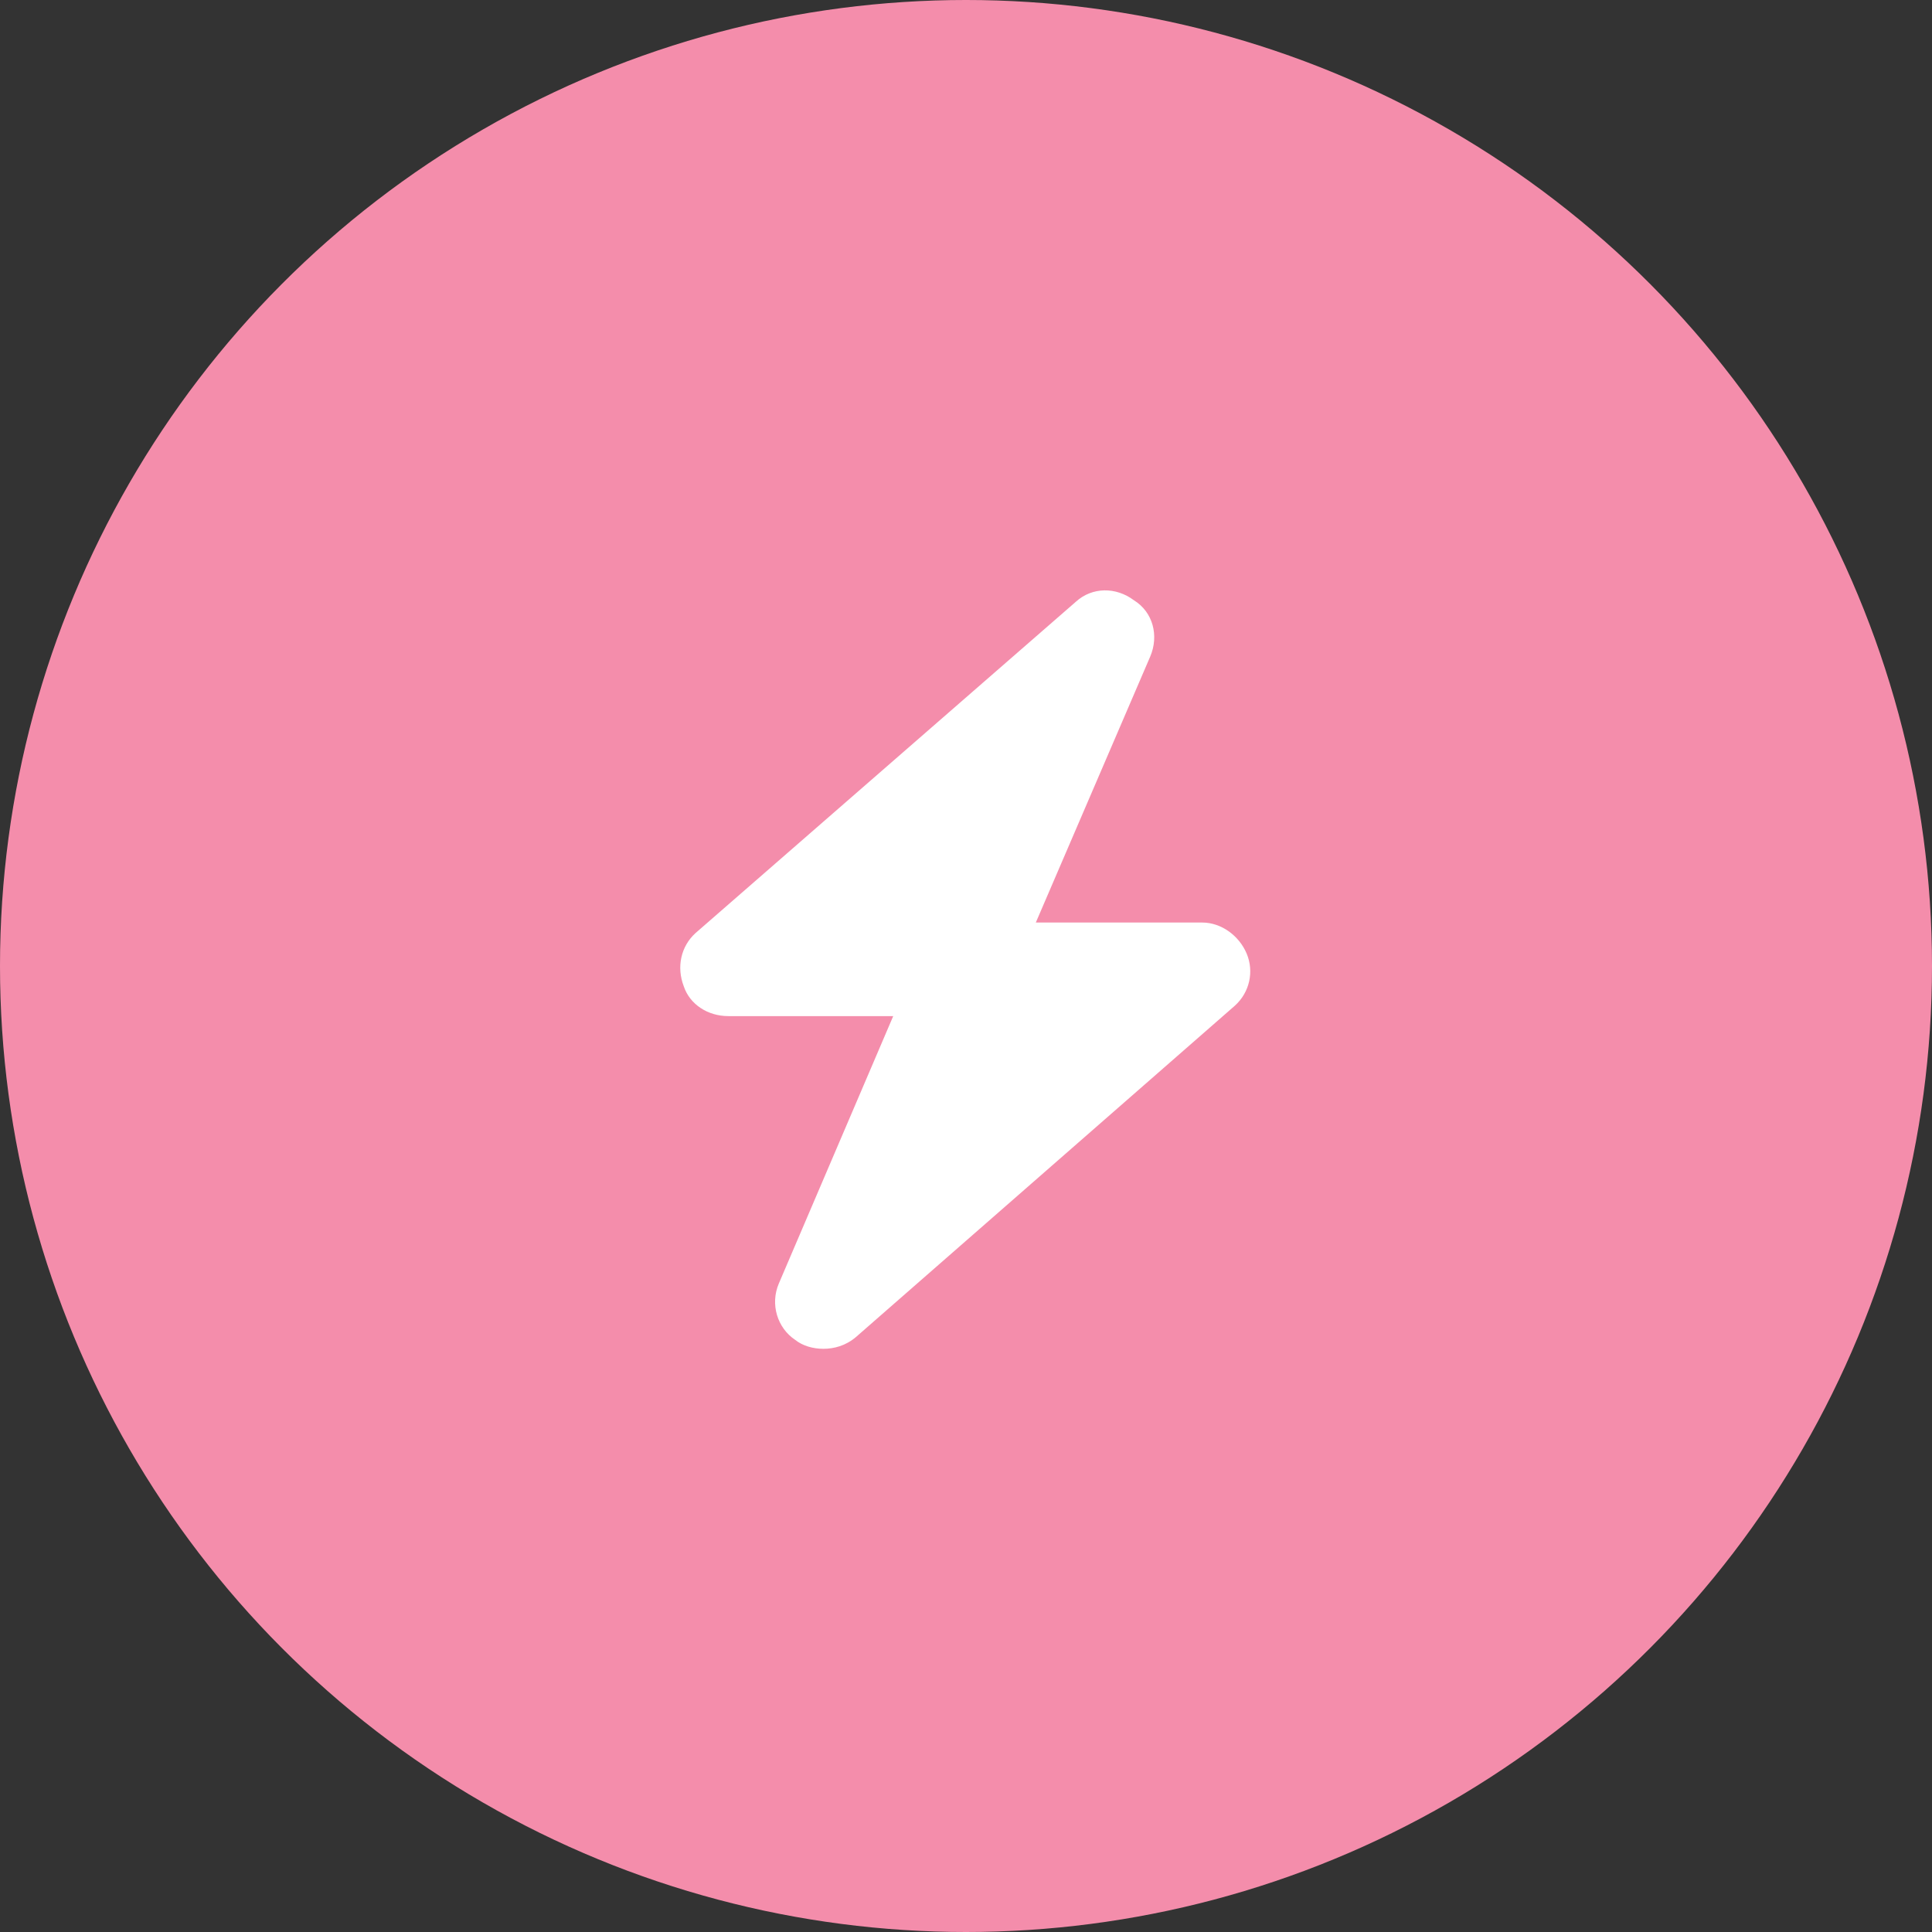
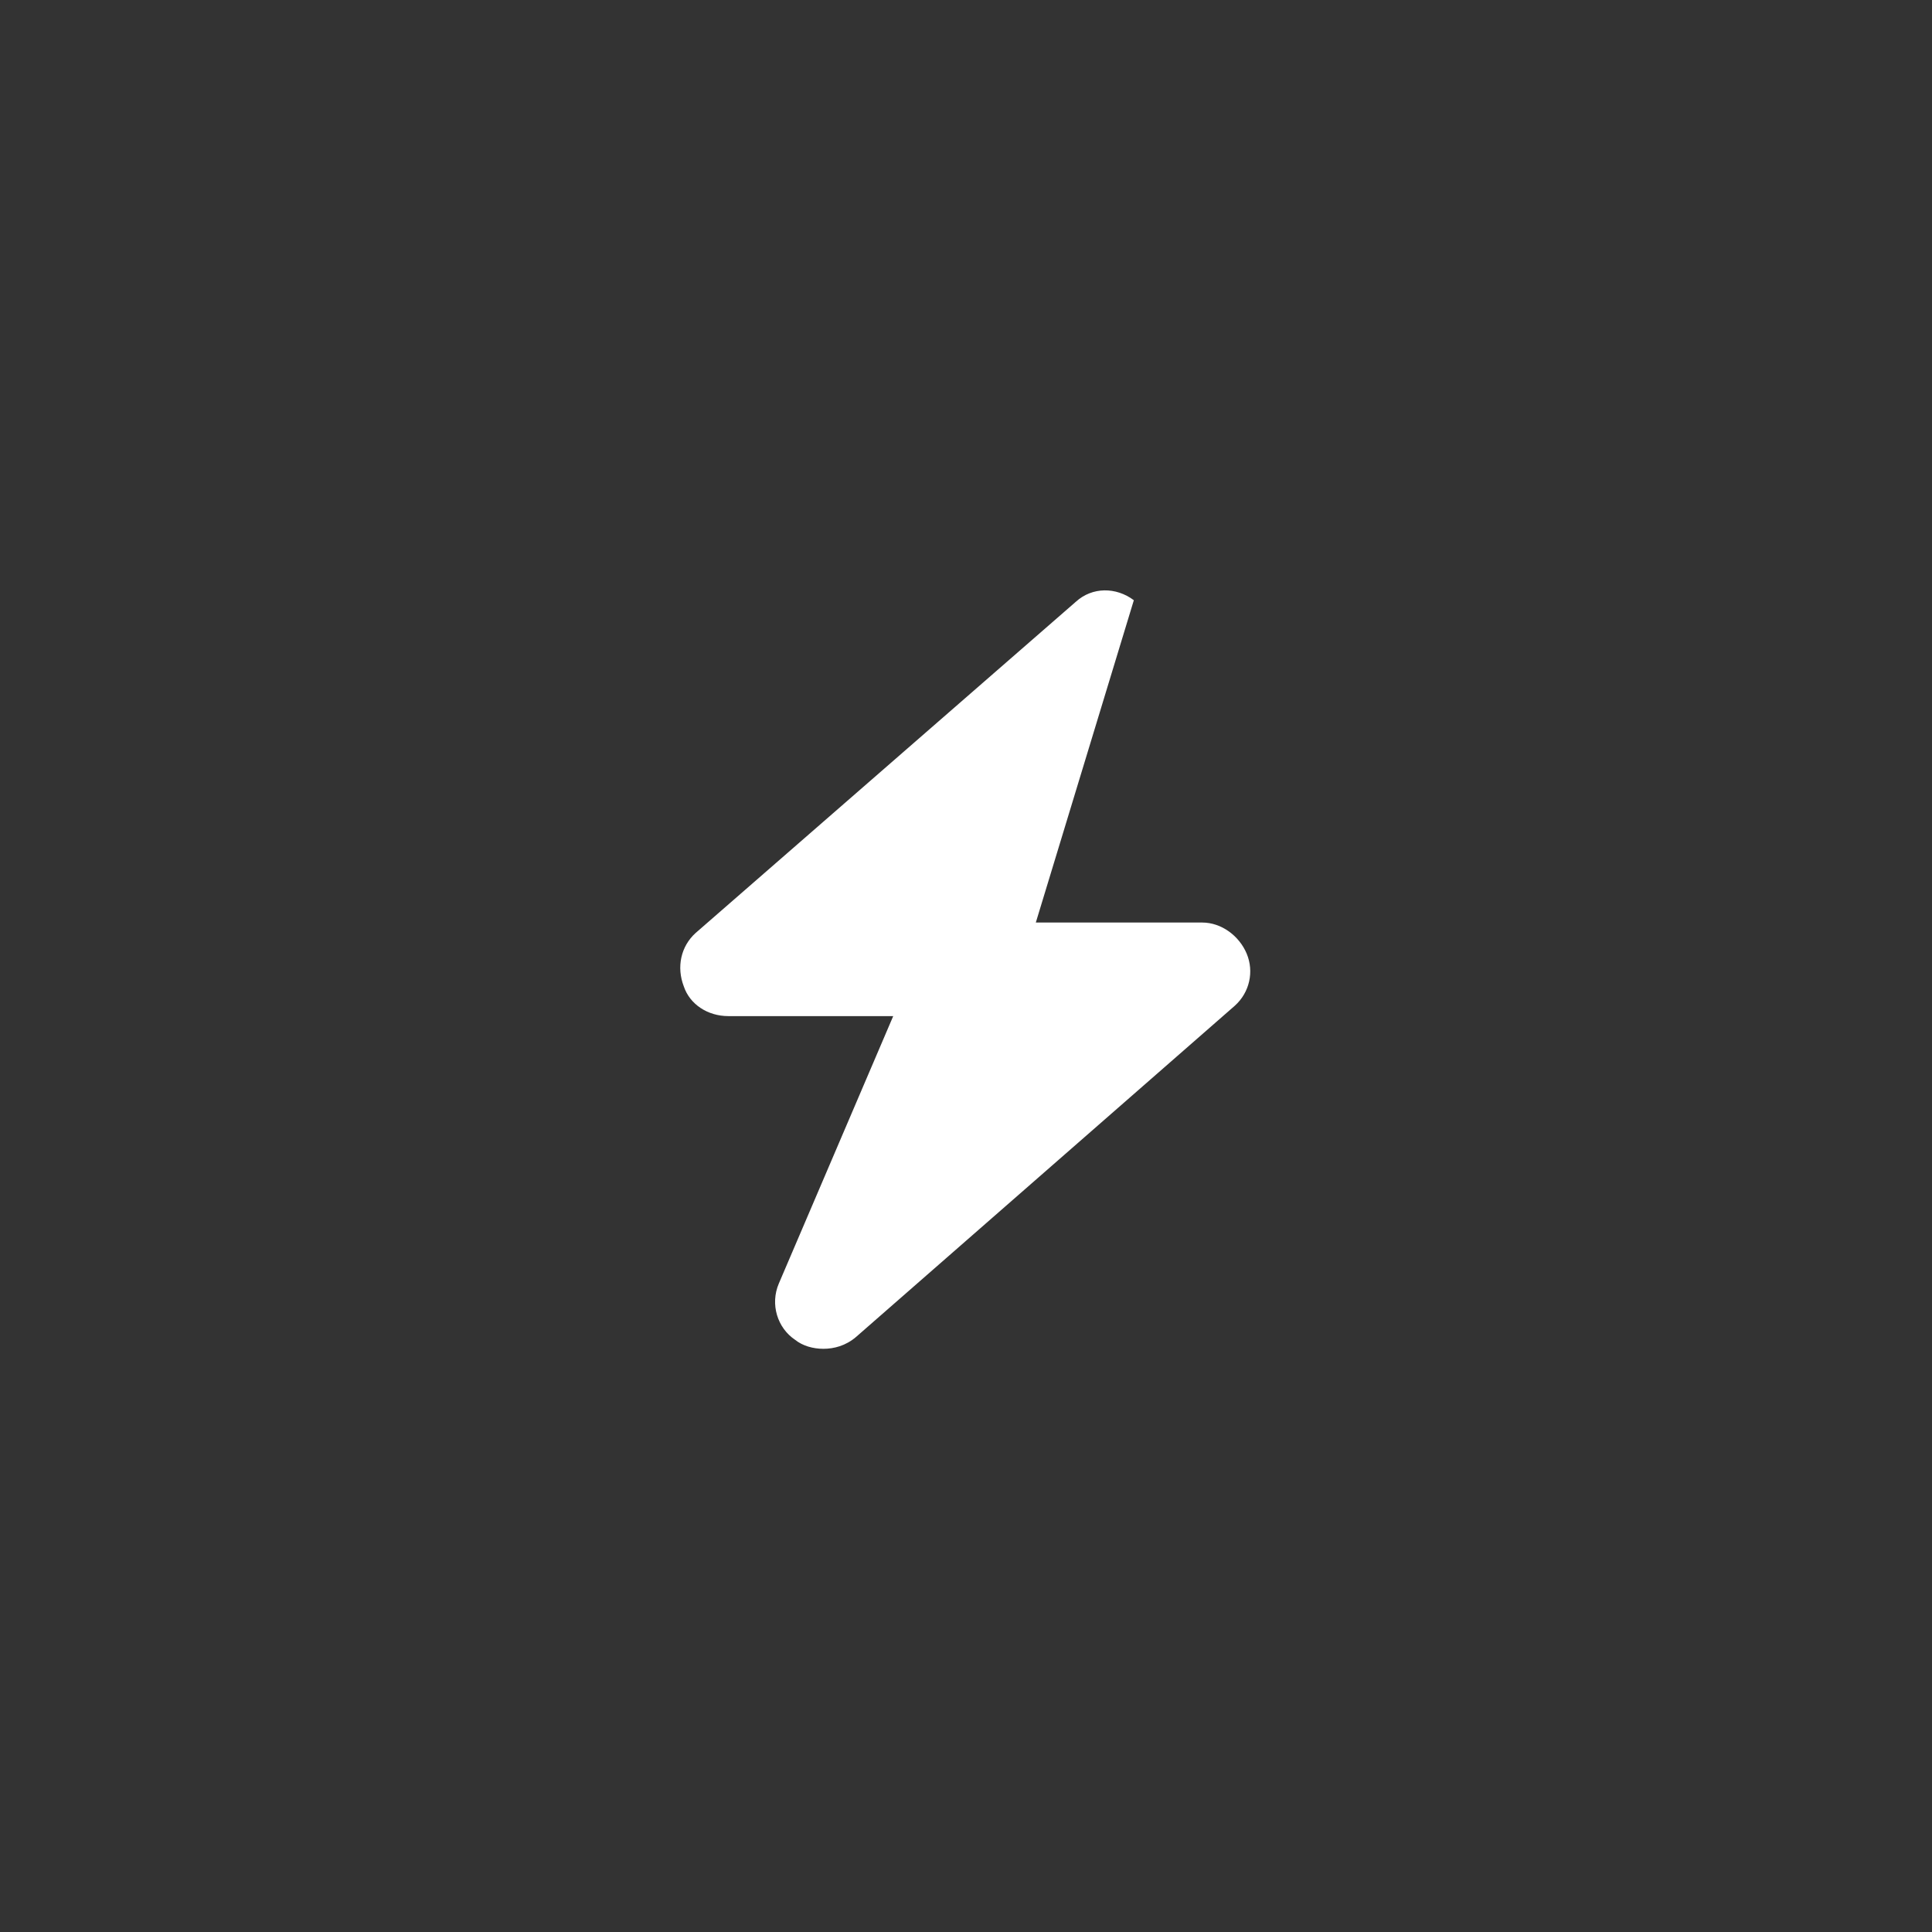
<svg xmlns="http://www.w3.org/2000/svg" width="94" height="94" viewBox="0 0 94 94" fill="none">
  <rect x="0" y="0" width="94" height="94" fill="#333333" stroke="none" />
-   <circle cx="47" cy="47" r="47" fill="#F48DAB" />
-   <path d="M60.08 48.932L41.652 65.047C41.147 65.481 40.568 65.625 40.062 65.625C39.557 65.625 39.051 65.481 38.69 65.191C37.822 64.613 37.461 63.457 37.895 62.445L43.459 49.438H35.438C34.426 49.438 33.559 48.859 33.27 47.992C32.908 47.053 33.125 46.041 33.848 45.391L52.348 29.275C53.143 28.553 54.299 28.553 55.166 29.203C56.105 29.781 56.395 30.938 55.961 31.949L50.397 44.885H58.49C59.43 44.885 60.297 45.535 60.658 46.402C61.02 47.27 60.803 48.281 60.08 48.932Z" fill="white" />
+   <path d="M60.08 48.932L41.652 65.047C41.147 65.481 40.568 65.625 40.062 65.625C39.557 65.625 39.051 65.481 38.69 65.191C37.822 64.613 37.461 63.457 37.895 62.445L43.459 49.438H35.438C34.426 49.438 33.559 48.859 33.27 47.992C32.908 47.053 33.125 46.041 33.848 45.391L52.348 29.275C53.143 28.553 54.299 28.553 55.166 29.203L50.397 44.885H58.49C59.43 44.885 60.297 45.535 60.658 46.402C61.02 47.27 60.803 48.281 60.08 48.932Z" fill="white" />
</svg>